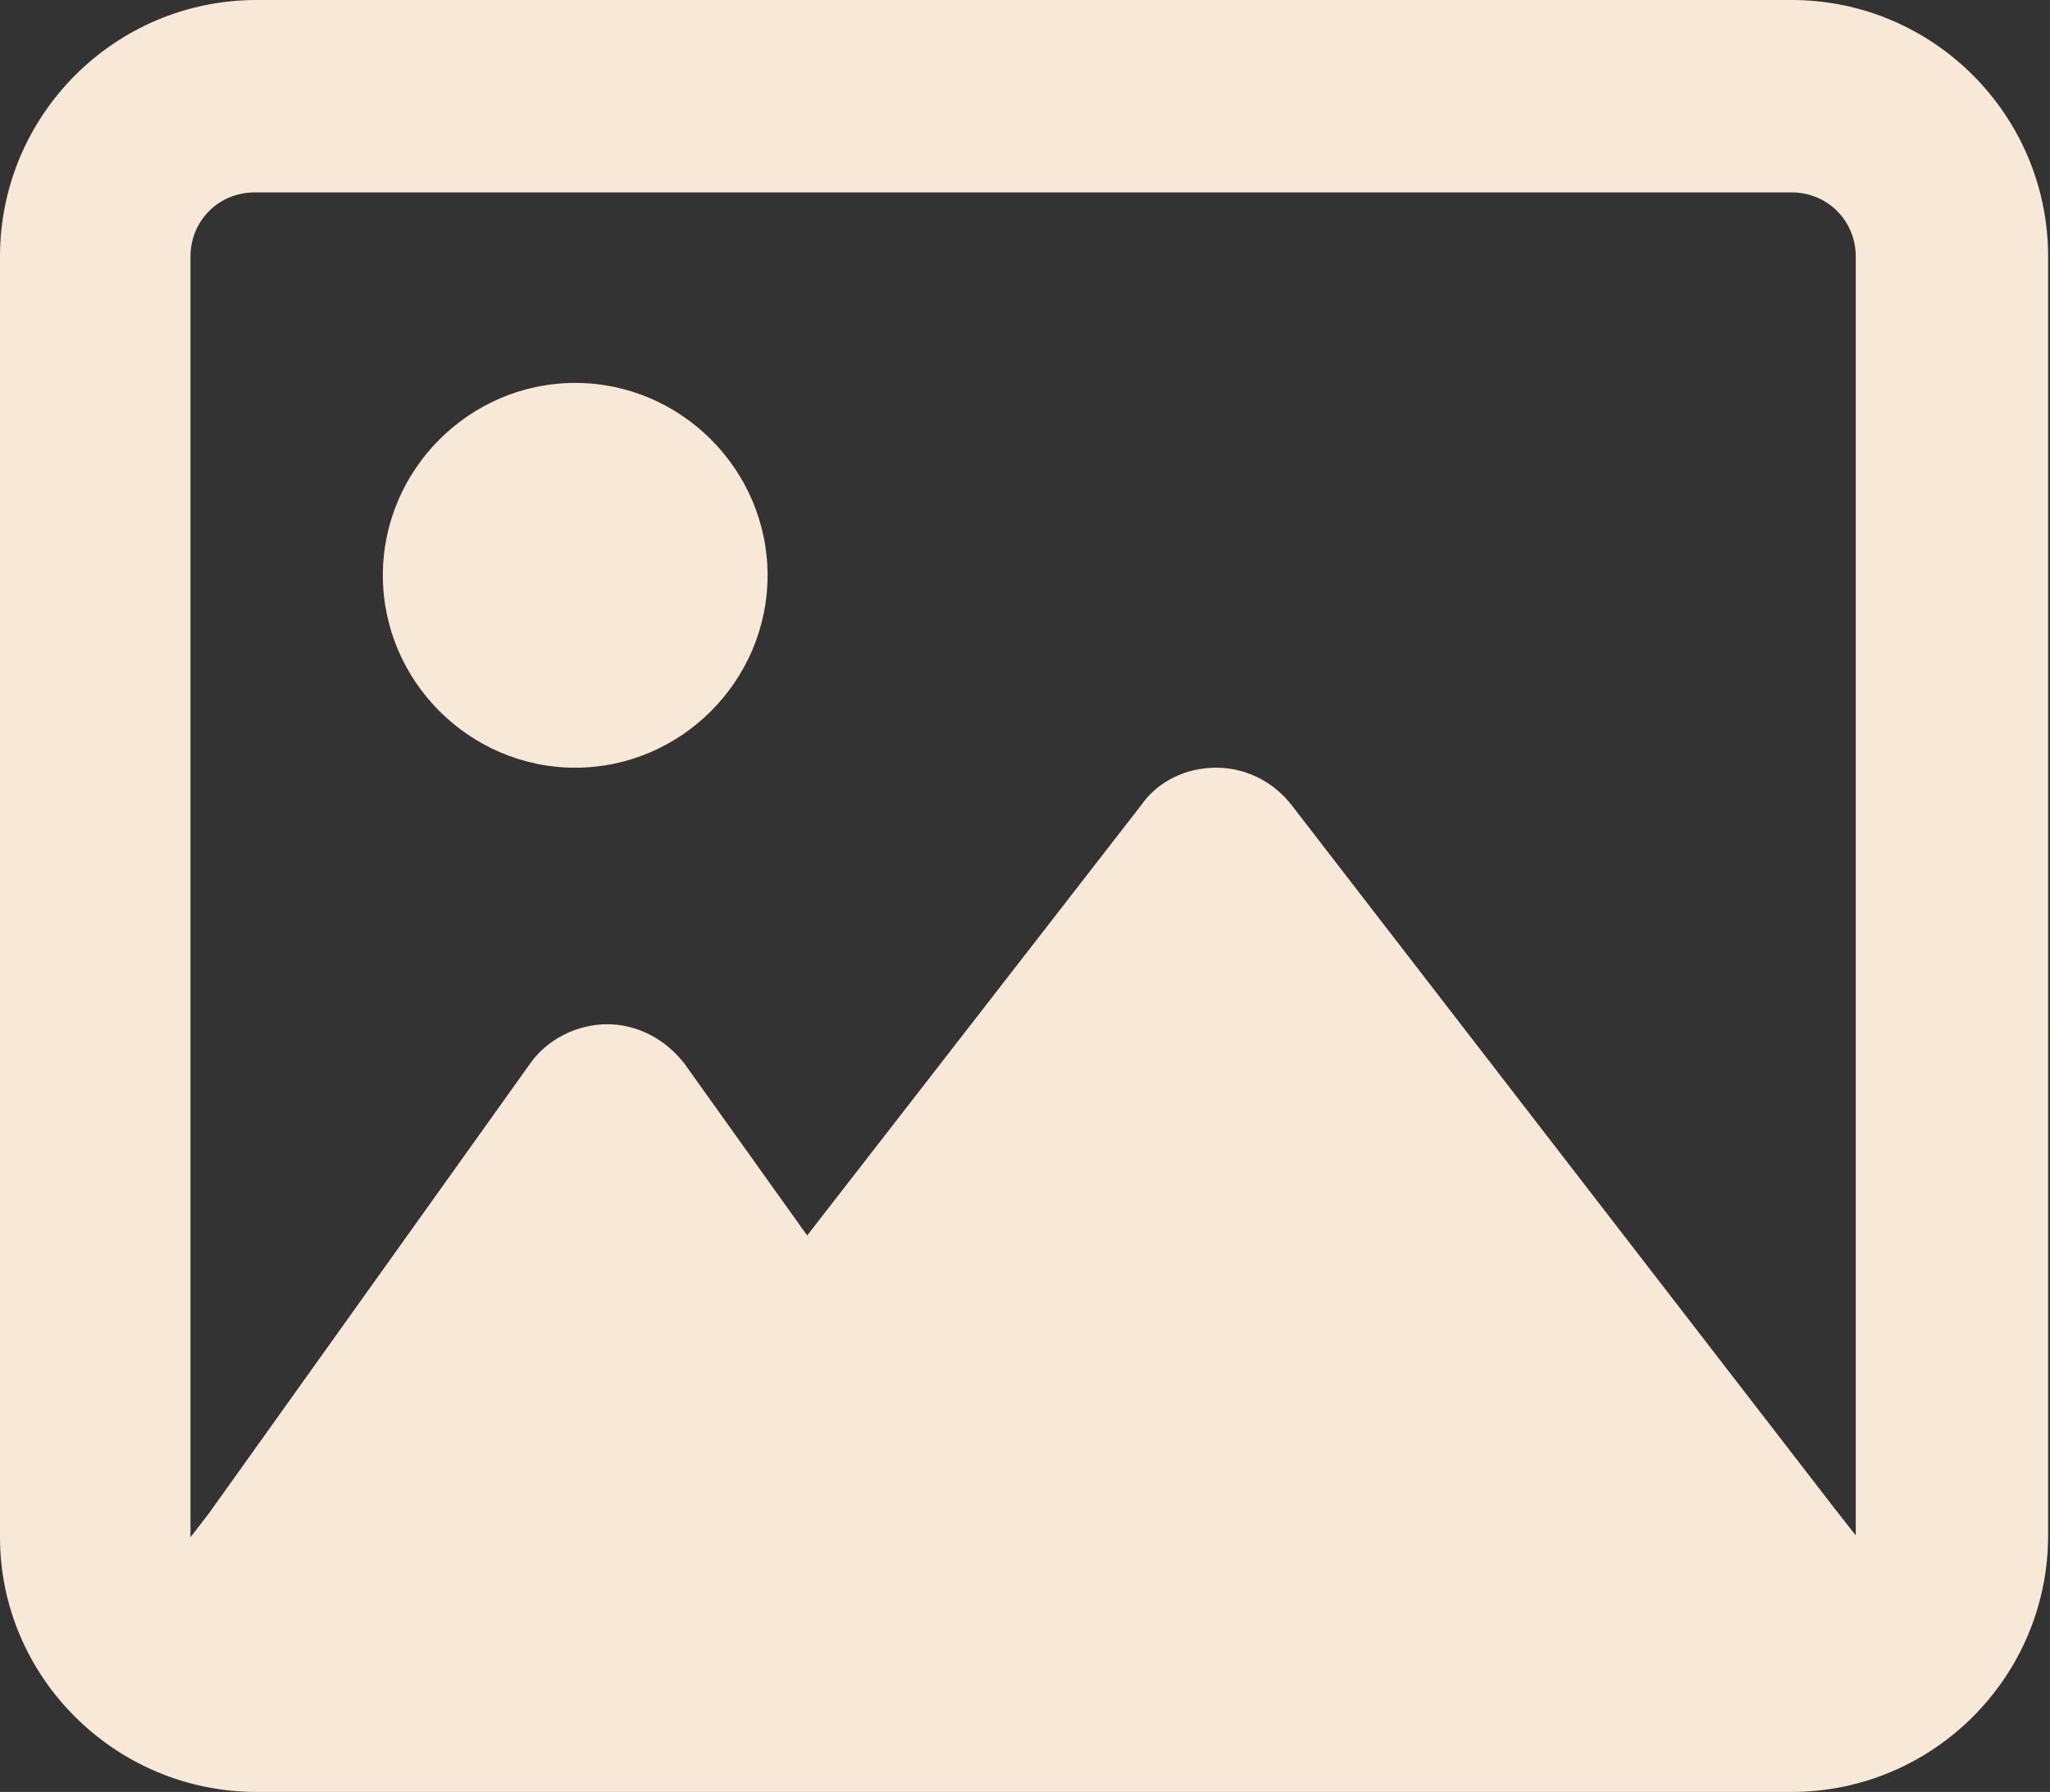
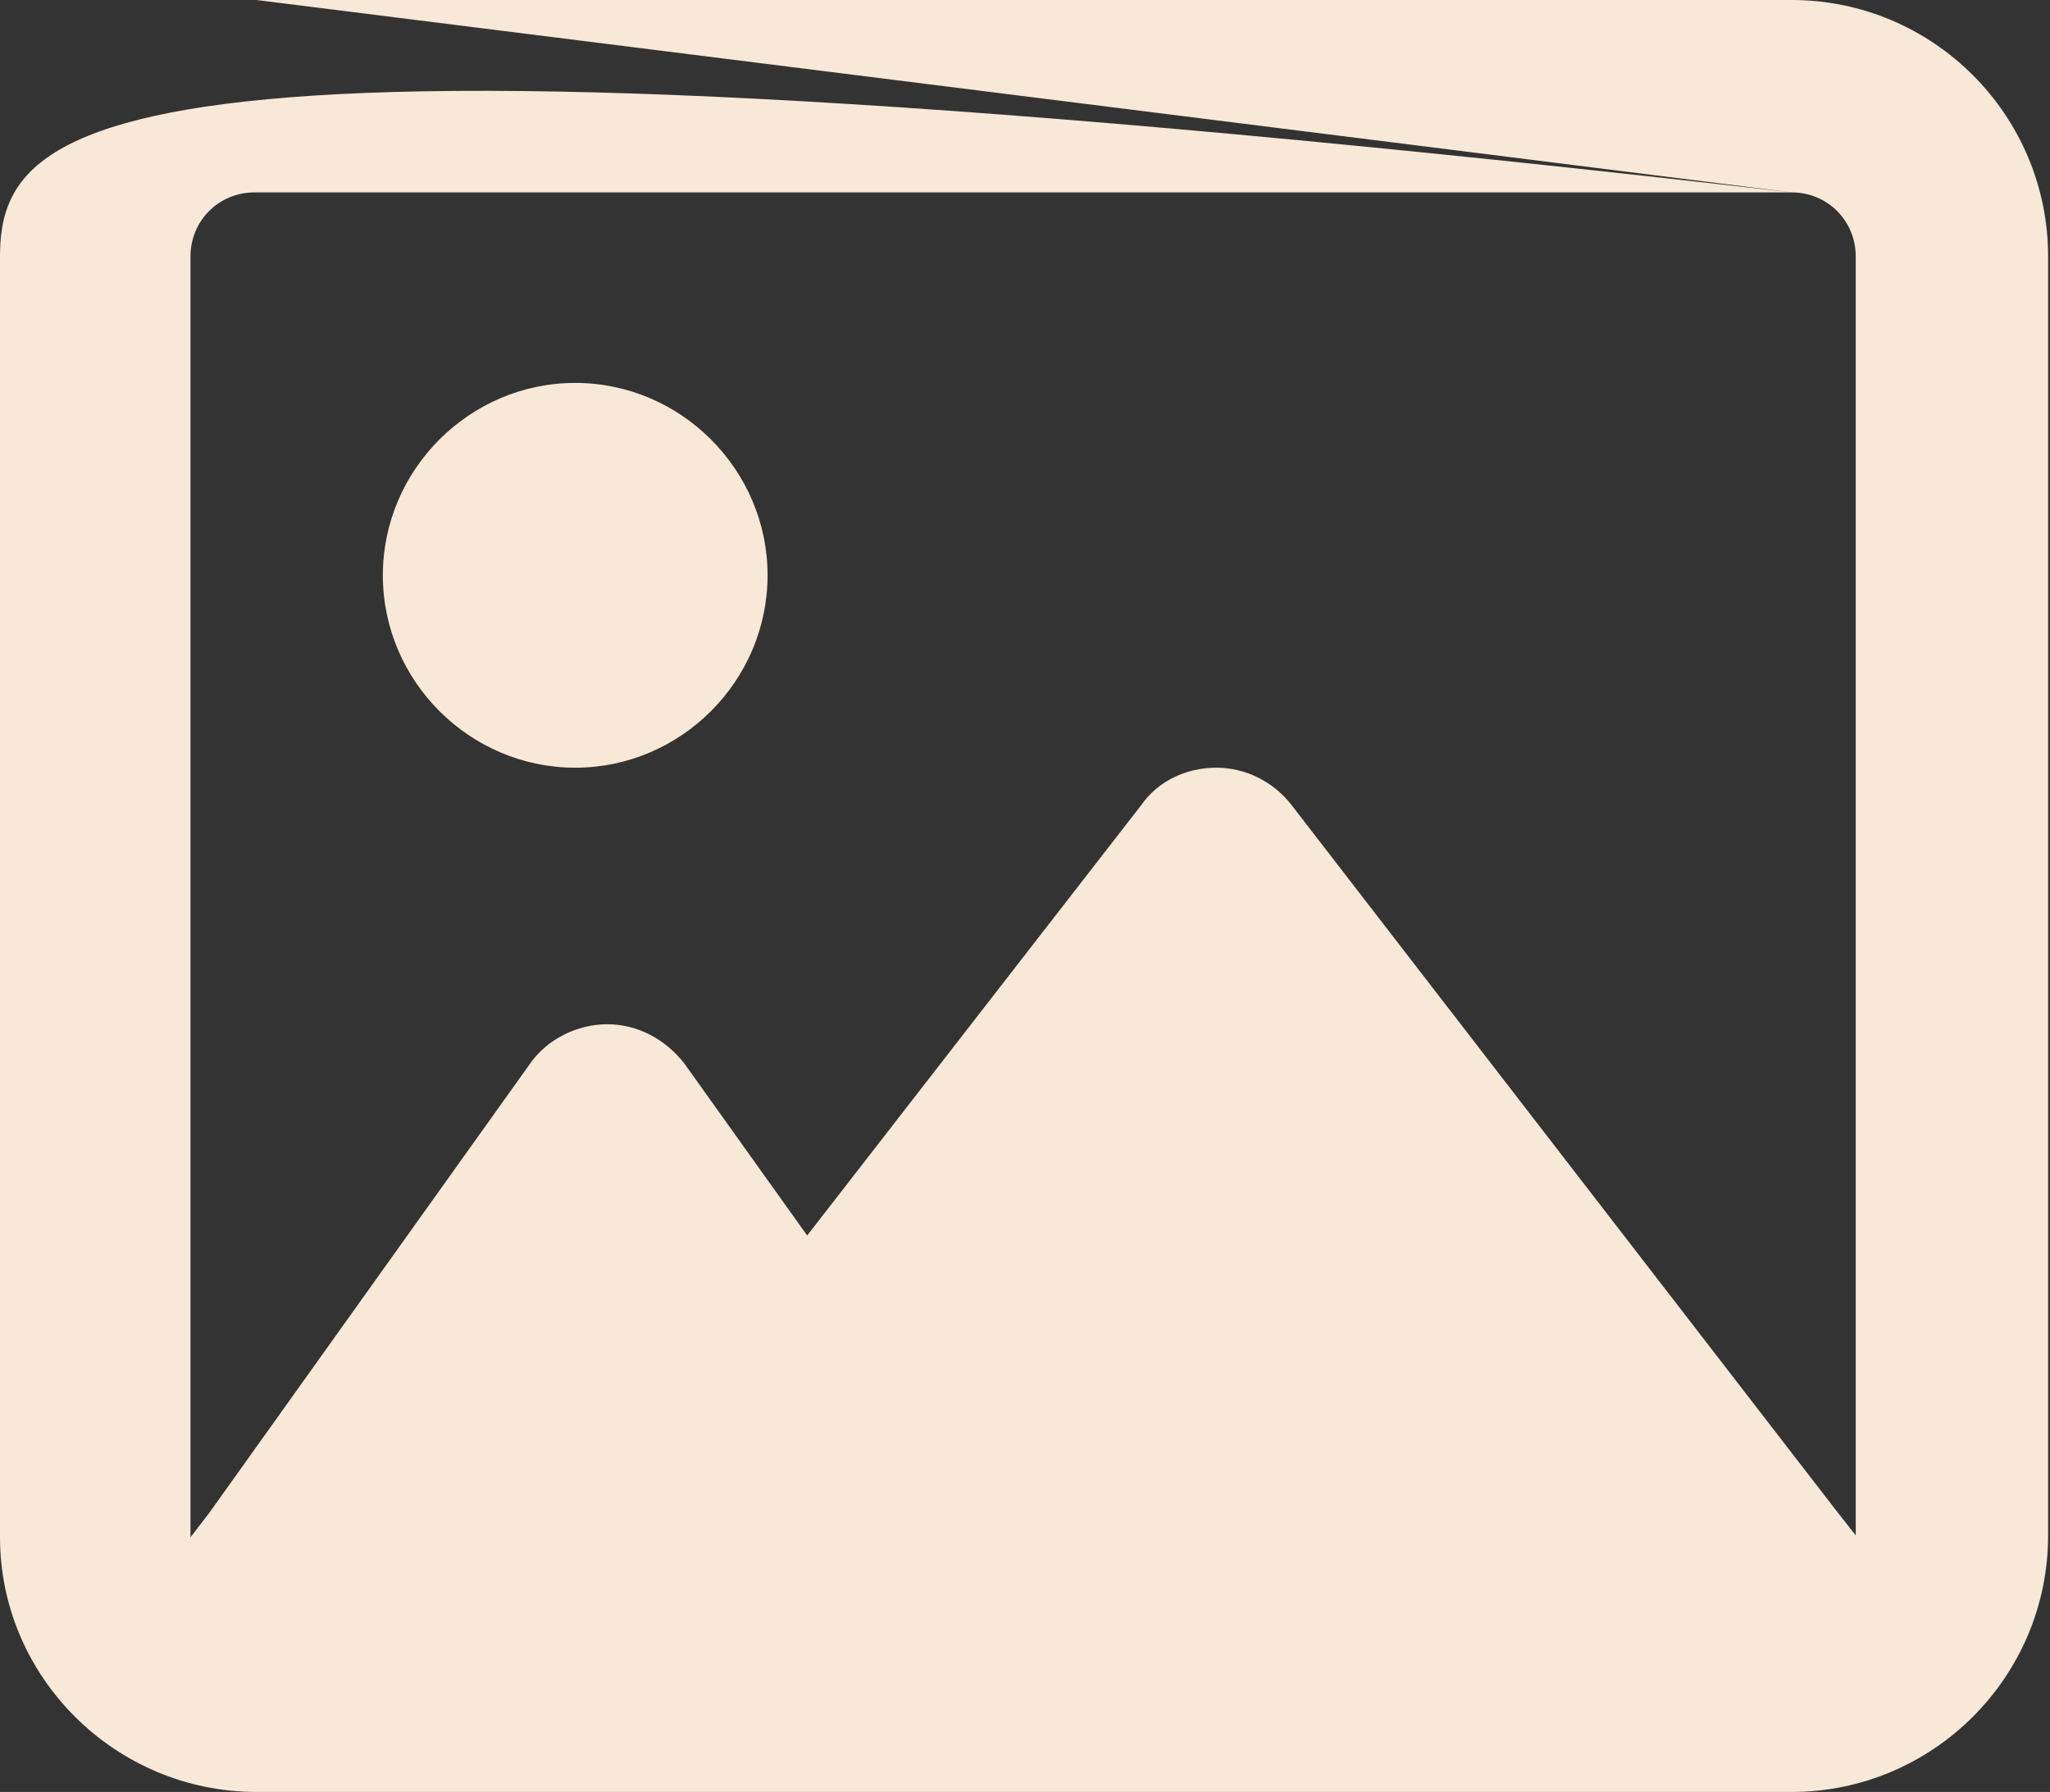
<svg xmlns="http://www.w3.org/2000/svg" version="1.1" id="Vrstva_1" x="0px" y="0px" width="108.7px" height="95px" viewBox="0 0 108.7 95" style="enable-background:new 0 0 108.7 95;" xml:space="preserve">
  <rect x="0" y="0" width="108.7" height="95" fill="#333333" stroke="none" />
  <style type="text/css">
	.st0{fill:#F8E8D7;}
</style>
-   <path class="st0" d="M95,10.2c1.9,0,3.4,1.5,3.4,3.4v67.8L97.3,80L68.5,42.7c-1-1.3-2.5-2-4-2c-1.6,0-3.1,0.7-4,2L42.8,65.5  l-6.5-9.1c-1-1.3-2.5-2.1-4.1-2.1s-3.2,0.8-4.1,2.1l-17,23.8l-1,1.3v-0.1V13.6c0-1.9,1.5-3.4,3.4-3.4H95z M13.6,0  C6.1,0,0,6.1,0,13.6v67.9C0,88.9,6.1,95,13.6,95H95c7.5,0,13.6-6.1,13.6-13.6V13.6C108.6,6.1,102.5,0,95,0H13.6z M30.5,40.7  c5.6,0,10.2-4.6,10.2-10.2s-4.6-10.2-10.2-10.2s-10.2,4.6-10.2,10.2S24.9,40.7,30.5,40.7z" />
+   <path class="st0" d="M95,10.2c1.9,0,3.4,1.5,3.4,3.4v67.8L97.3,80L68.5,42.7c-1-1.3-2.5-2-4-2c-1.6,0-3.1,0.7-4,2L42.8,65.5  l-6.5-9.1c-1-1.3-2.5-2.1-4.1-2.1s-3.2,0.8-4.1,2.1l-17,23.8l-1,1.3v-0.1V13.6c0-1.9,1.5-3.4,3.4-3.4H95z C6.1,0,0,6.1,0,13.6v67.9C0,88.9,6.1,95,13.6,95H95c7.5,0,13.6-6.1,13.6-13.6V13.6C108.6,6.1,102.5,0,95,0H13.6z M30.5,40.7  c5.6,0,10.2-4.6,10.2-10.2s-4.6-10.2-10.2-10.2s-10.2,4.6-10.2,10.2S24.9,40.7,30.5,40.7z" />
</svg>